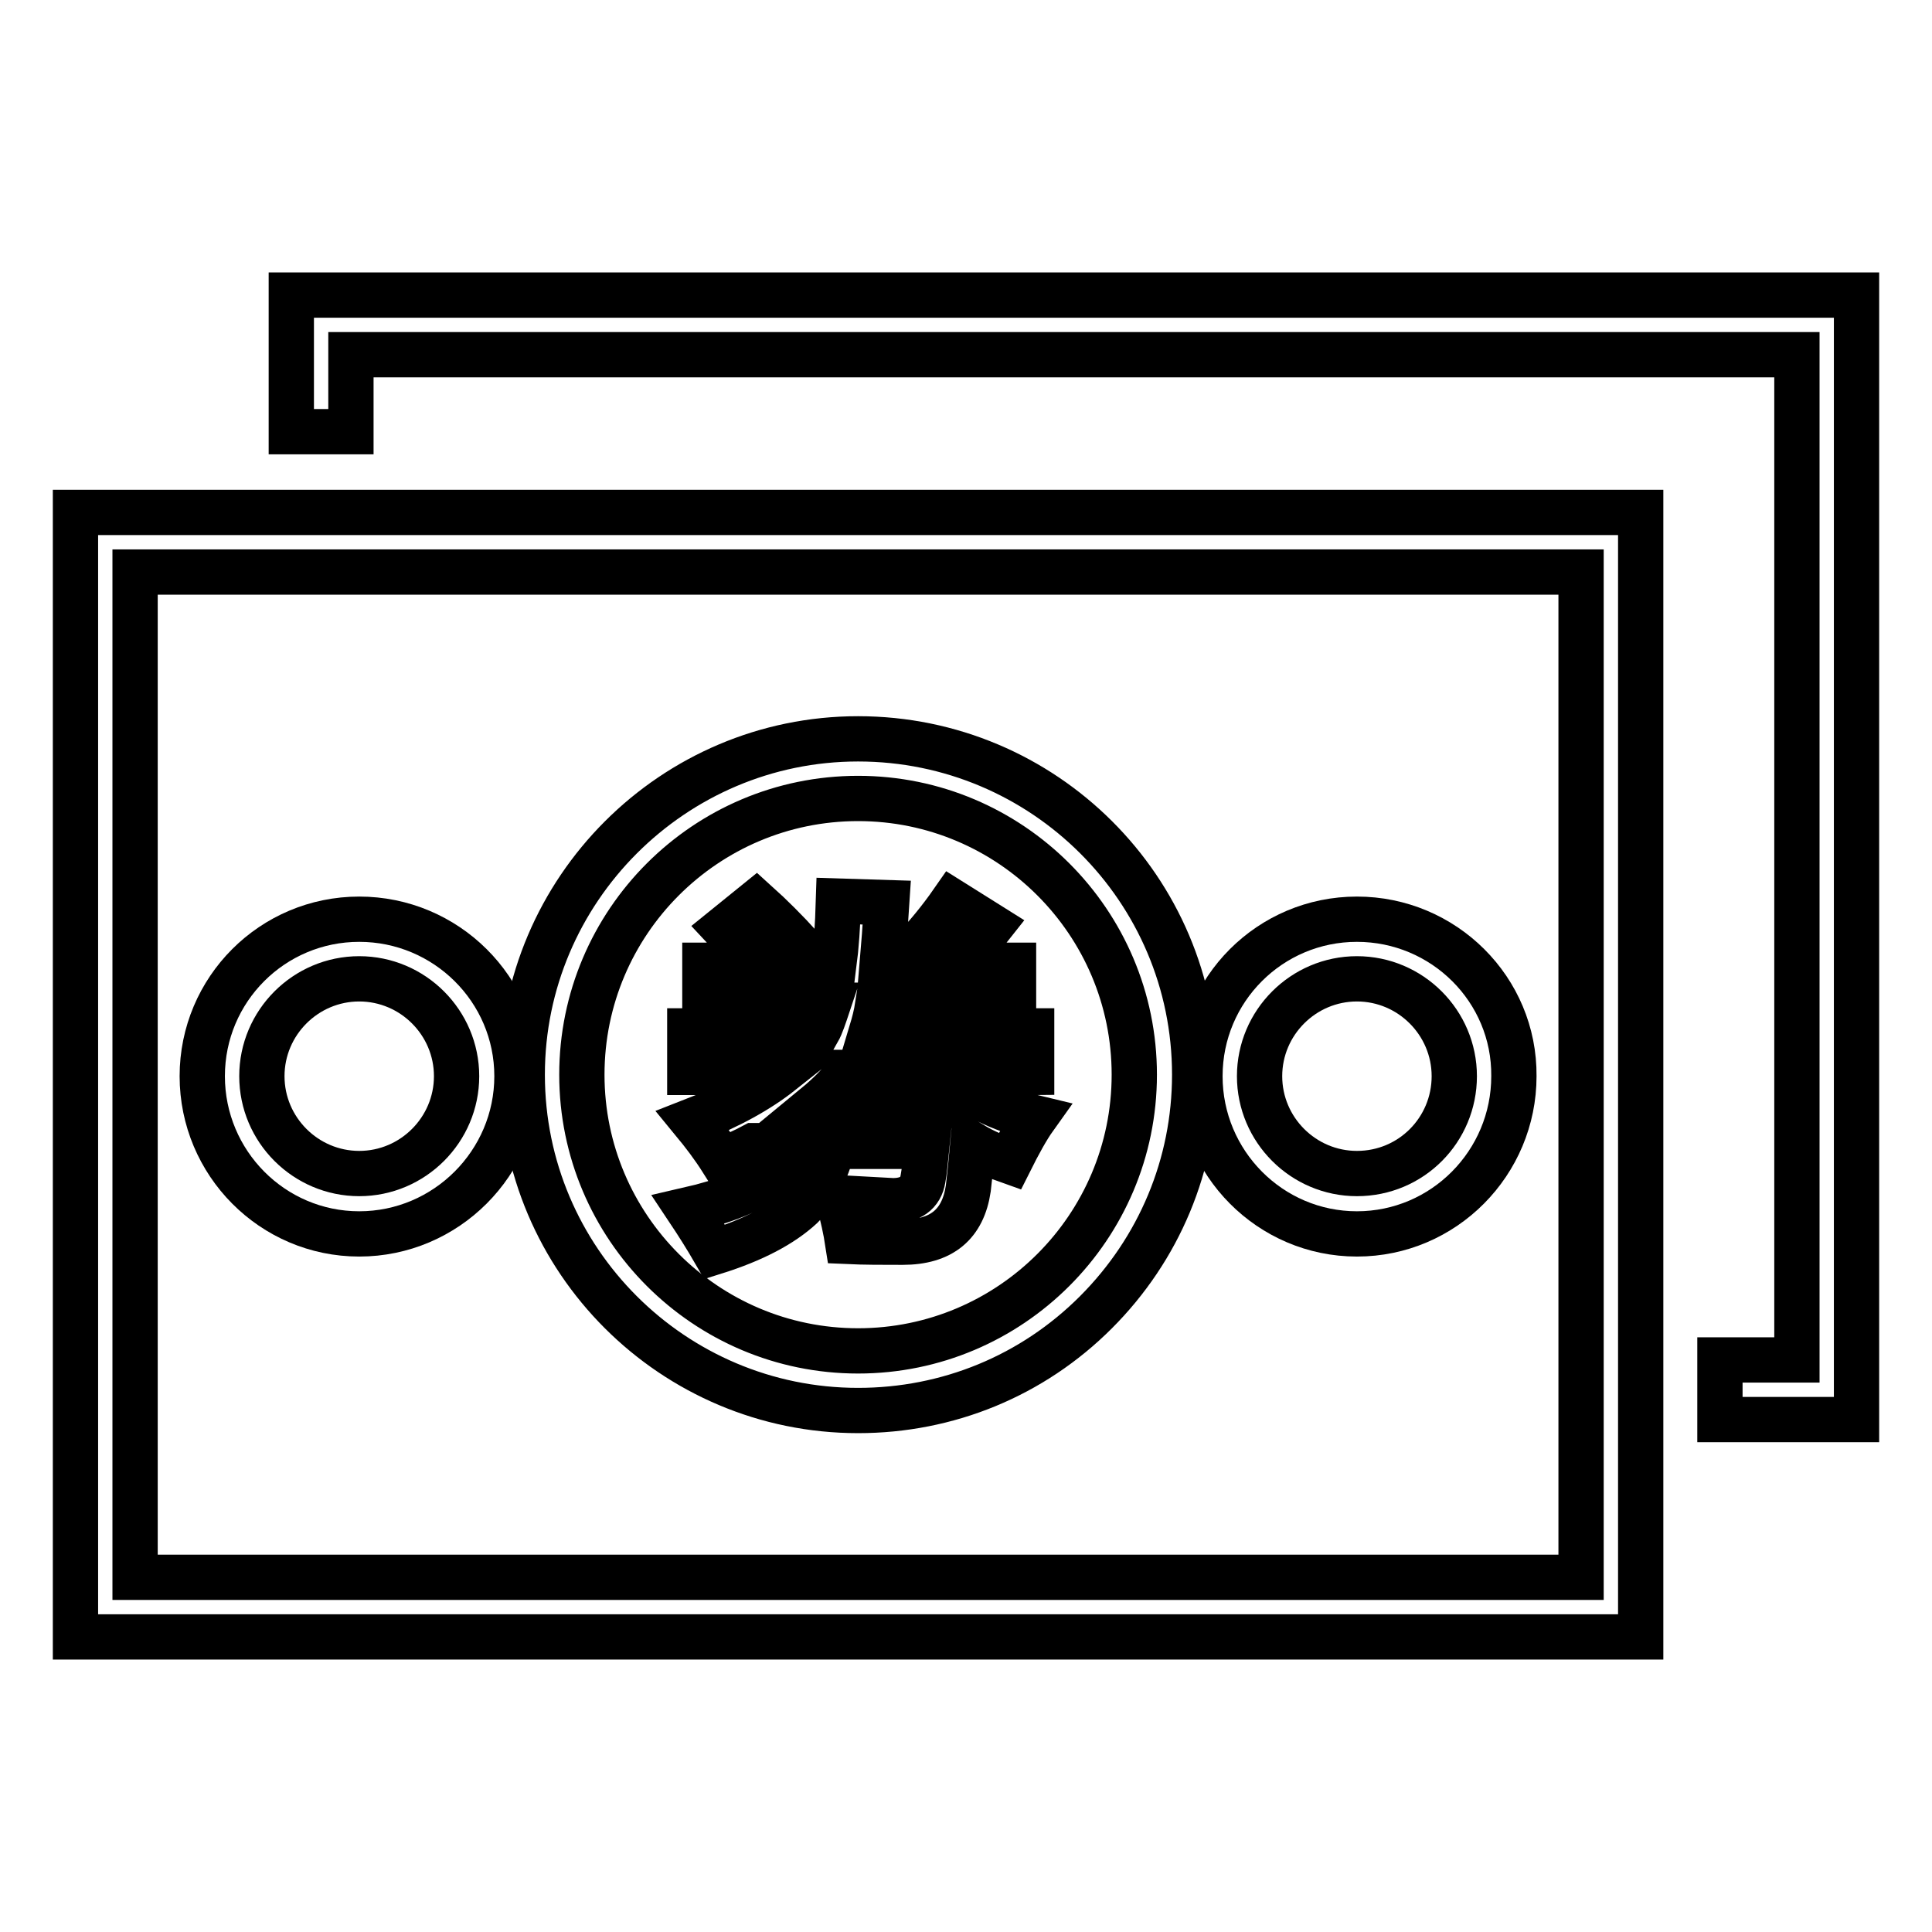
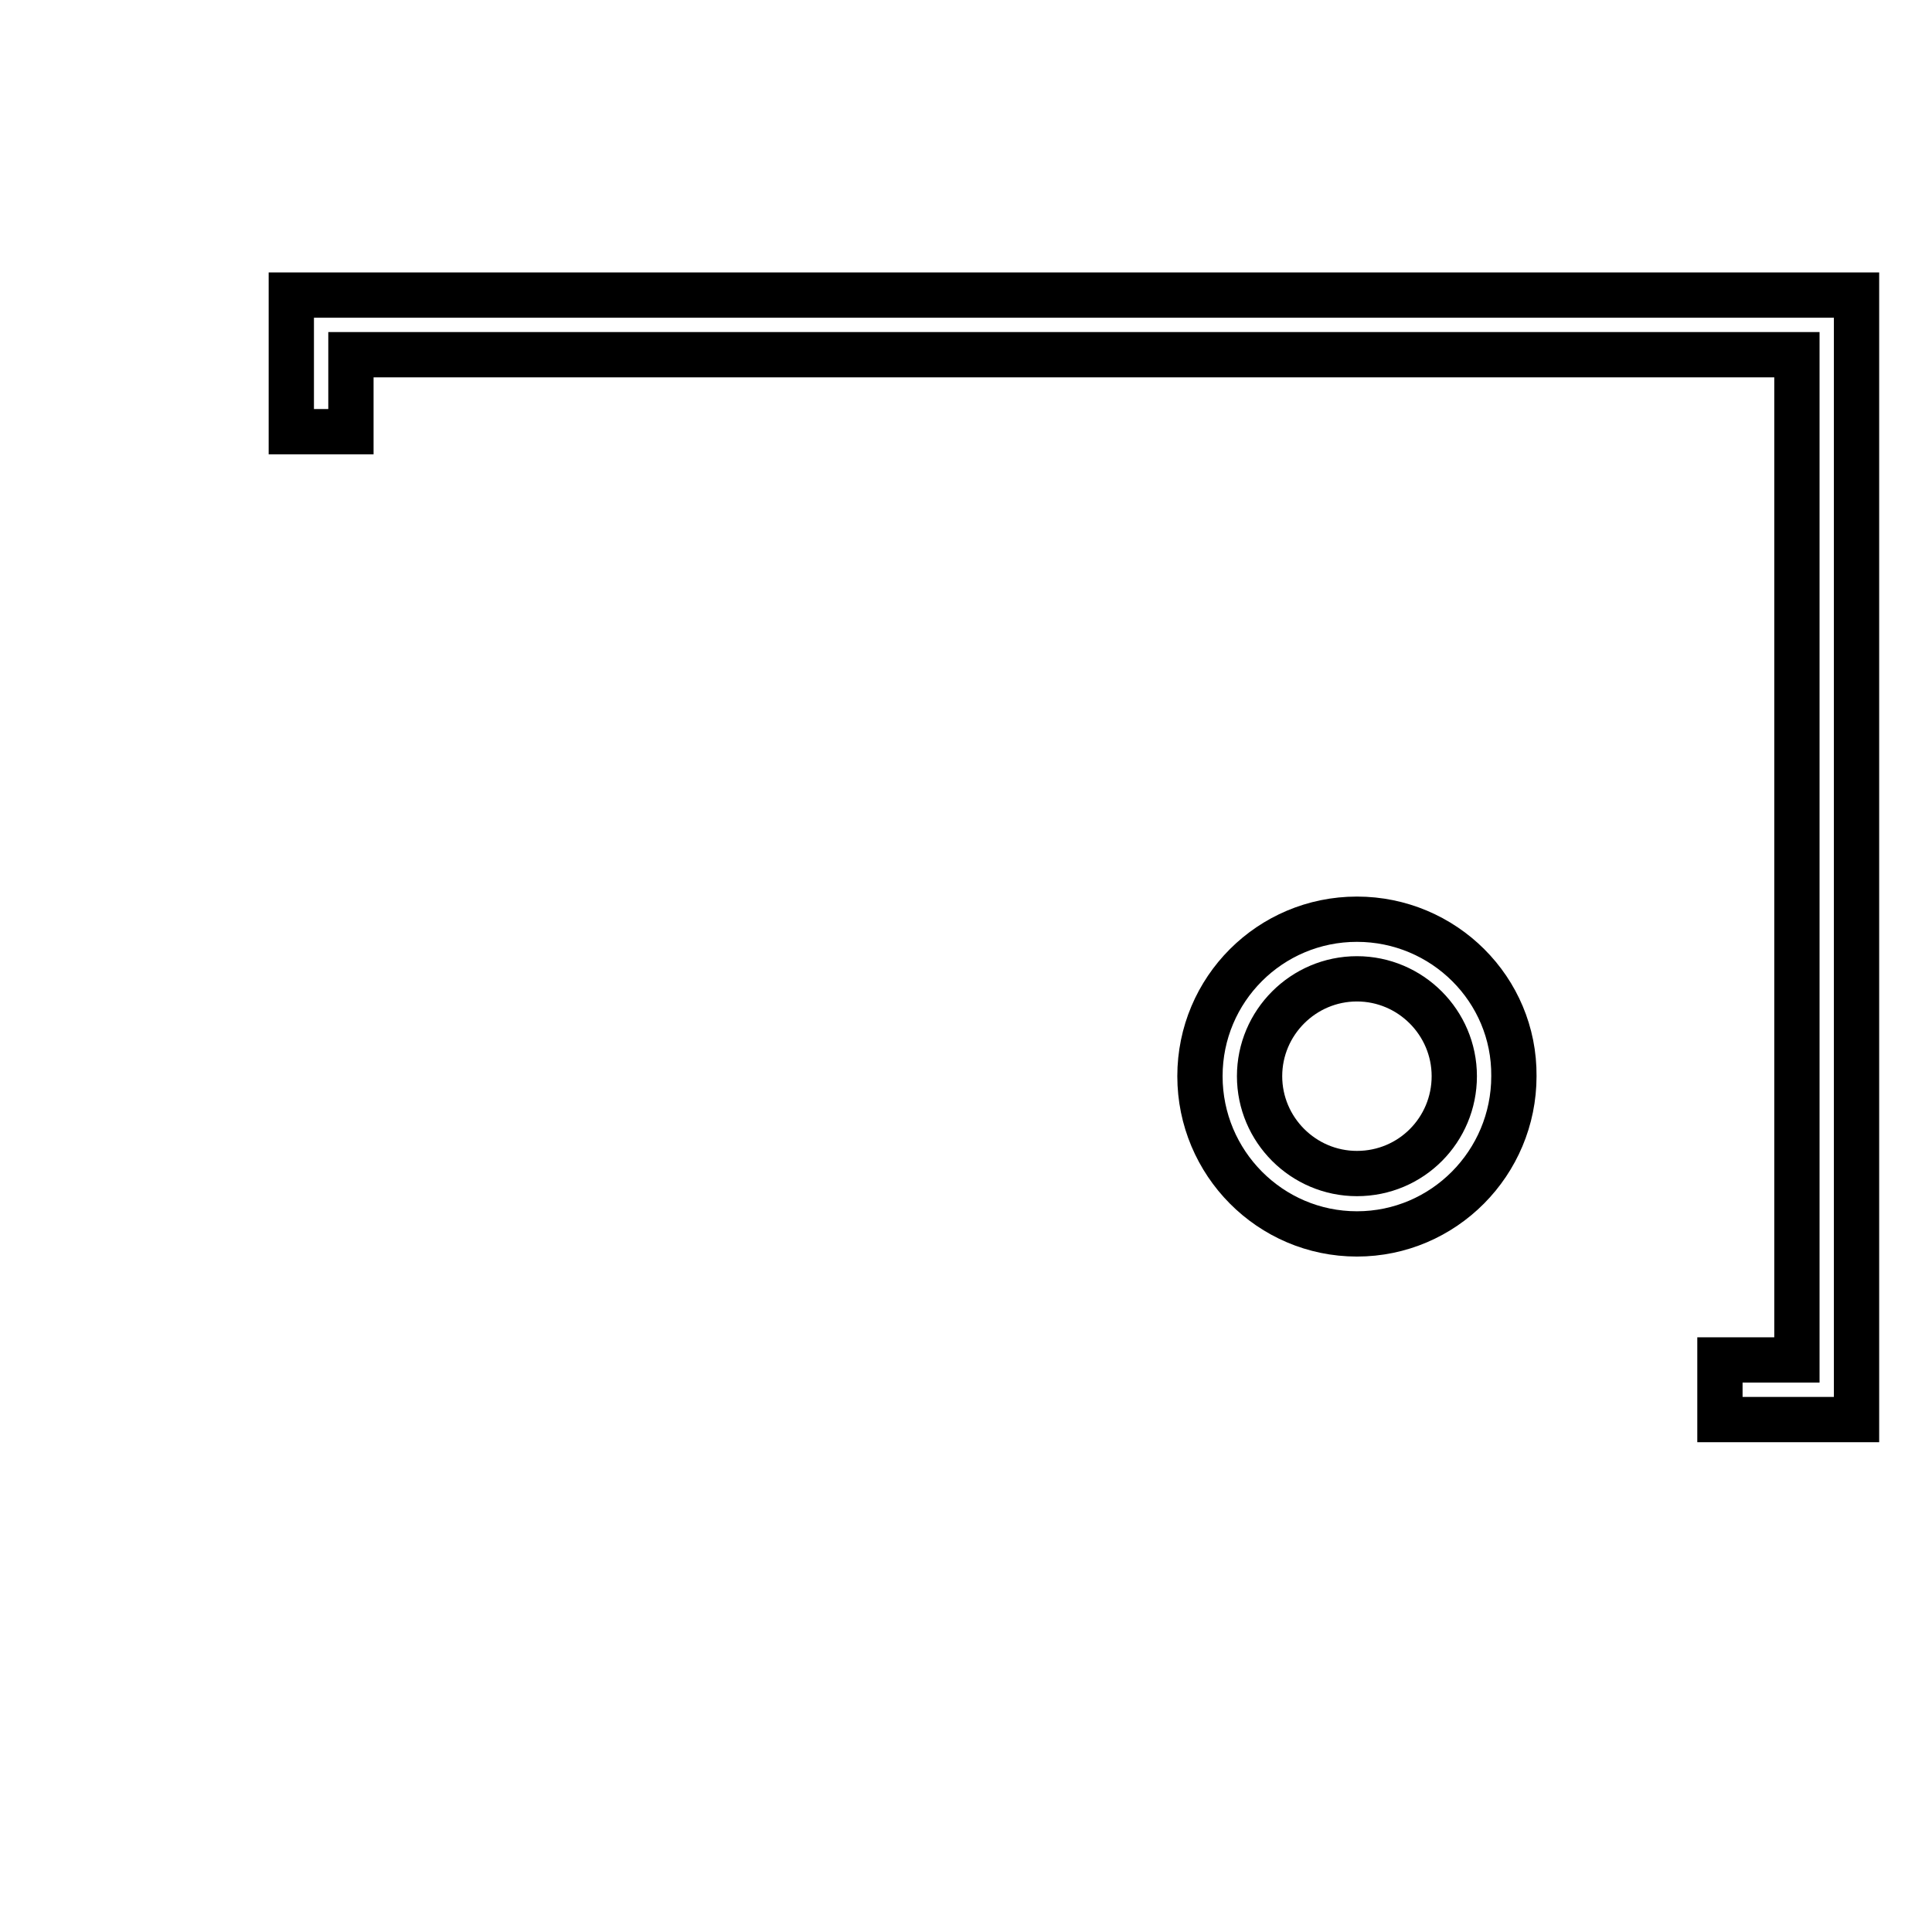
<svg xmlns="http://www.w3.org/2000/svg" version="1.1" x="0px" y="0px" viewBox="0 0 256 256" enable-background="new 0 0 256 256" xml:space="preserve">
  <g>
    <g>
-       <path stroke-width="6" fill-opacity="0" stroke="#000000" d="M10,216.9h207.4v-149H10V216.9z M17.9,75.8h191.6V209H17.9V75.8z" />
      <path stroke-width="6" fill-opacity="0" stroke="#000000" d="M38.6,39.1v18.1h7.9V47h191.6v133.2h-10.2v7.9H246v-149H38.6z" />
-       <path stroke-width="6" fill-opacity="0" stroke="#000000" d="M113.7,97.9c-24.5,0-44.5,20-44.5,44.5c0,24.6,20,44.5,44.5,44.5c11.9,0,23.1-4.6,31.5-13c8.4-8.4,13.1-19.6,13.1-31.5C158.3,117.8,138.3,97.9,113.7,97.9z M113.7,179c-20.2,0-36.6-16.4-36.6-36.6c0-20.2,16.4-36.6,36.6-36.6c20.2,0,36.6,16.4,36.6,36.6C150.3,162.6,133.9,179,113.7,179z" />
      <path stroke-width="6" fill-opacity="0" stroke="#000000" d="M179.8,121.8c-11.5,0-20.8,9.3-20.8,20.8c0,11.5,9.3,20.9,20.8,20.9s20.8-9.4,20.8-20.9C200.7,131.1,191.3,121.8,179.8,121.8z M179.8,155.5c-7.1,0-12.9-5.8-12.9-12.9c0-7.1,5.8-12.9,12.9-12.9c7.1,0,12.9,5.8,12.9,12.9C192.7,149.7,187,155.5,179.8,155.5z" />
-       <path stroke-width="6" fill-opacity="0" stroke="#000000" d="M47.6,121.8c-11.5,0-20.8,9.3-20.8,20.8c0,11.5,9.3,20.9,20.8,20.9c11.5,0,20.9-9.4,20.9-20.9C68.5,131.1,59.1,121.8,47.6,121.8z M47.6,155.5c-7.1,0-12.9-5.8-12.9-12.9c0-7.1,5.8-12.9,12.9-12.9c7.1,0,12.9,5.8,12.9,12.9C60.5,149.7,54.7,155.5,47.6,155.5z" />
-       <path stroke-width="6" fill-opacity="0" stroke="#000000" d="M136.7,142.1v-5.5h-21.2c0.3-1,0.6-2.1,0.8-3.4h18v-5.3H127c1.4-1.6,2.8-3.3,4.3-5.2l-5.1-3.2c-1.6,2.3-3.4,4.5-5.4,6.6l2.3,1.7h-6.2c0.2-2.3,0.4-5.1,0.6-8.2l-6.4-0.2c-0.1,3.3-0.3,6.1-0.6,8.4h-7l2.7-2.2c-2-2.2-4-4.2-6-6l-4.2,3.4c1.5,1.6,3,3.3,4.5,4.9h-7.1v5.3h16.3c-0.5,1.5-0.9,2.7-1.3,3.4h-17v5.5h12.1c-2.9,2.3-6.8,4.5-11.7,6.4c1.4,1.7,2.7,3.4,3.9,5.3c1.5-0.7,2.9-1.3,4.2-2h4.5c-0.6,1.7-1.5,3.1-2.7,4.2c-2.2,1.8-5.7,3.2-10.5,4.3c1.2,1.8,2.4,3.7,3.5,5.6c5.1-1.6,8.9-3.6,11.5-6c1.9-1.9,3.3-4.6,4.2-8h12.4c-0.2,1.9-0.3,3.3-0.5,4.3c-0.3,1.9-1.7,2.9-4,2.9l-7.3-0.4c0.7,2.5,1.1,4.5,1.3,5.8c2.2,0.1,4.6,0.1,7.3,0.1c5.2,0,8-2.4,8.7-7.1c0.2-1.7,0.4-3.6,0.6-5.8c1.5,0.9,3.2,1.6,4.9,2.2c1.2-2.4,2.3-4.4,3.3-5.8c-4.6-1.1-8.5-3-11.7-5.9L136.7,142.1L136.7,142.1z M108.1,146.5c1.7-1.4,3.1-2.8,4.3-4.4h6.5c1.1,1.6,2.3,3.1,3.5,4.4H108.1z" />
    </g>
  </g>
</svg>